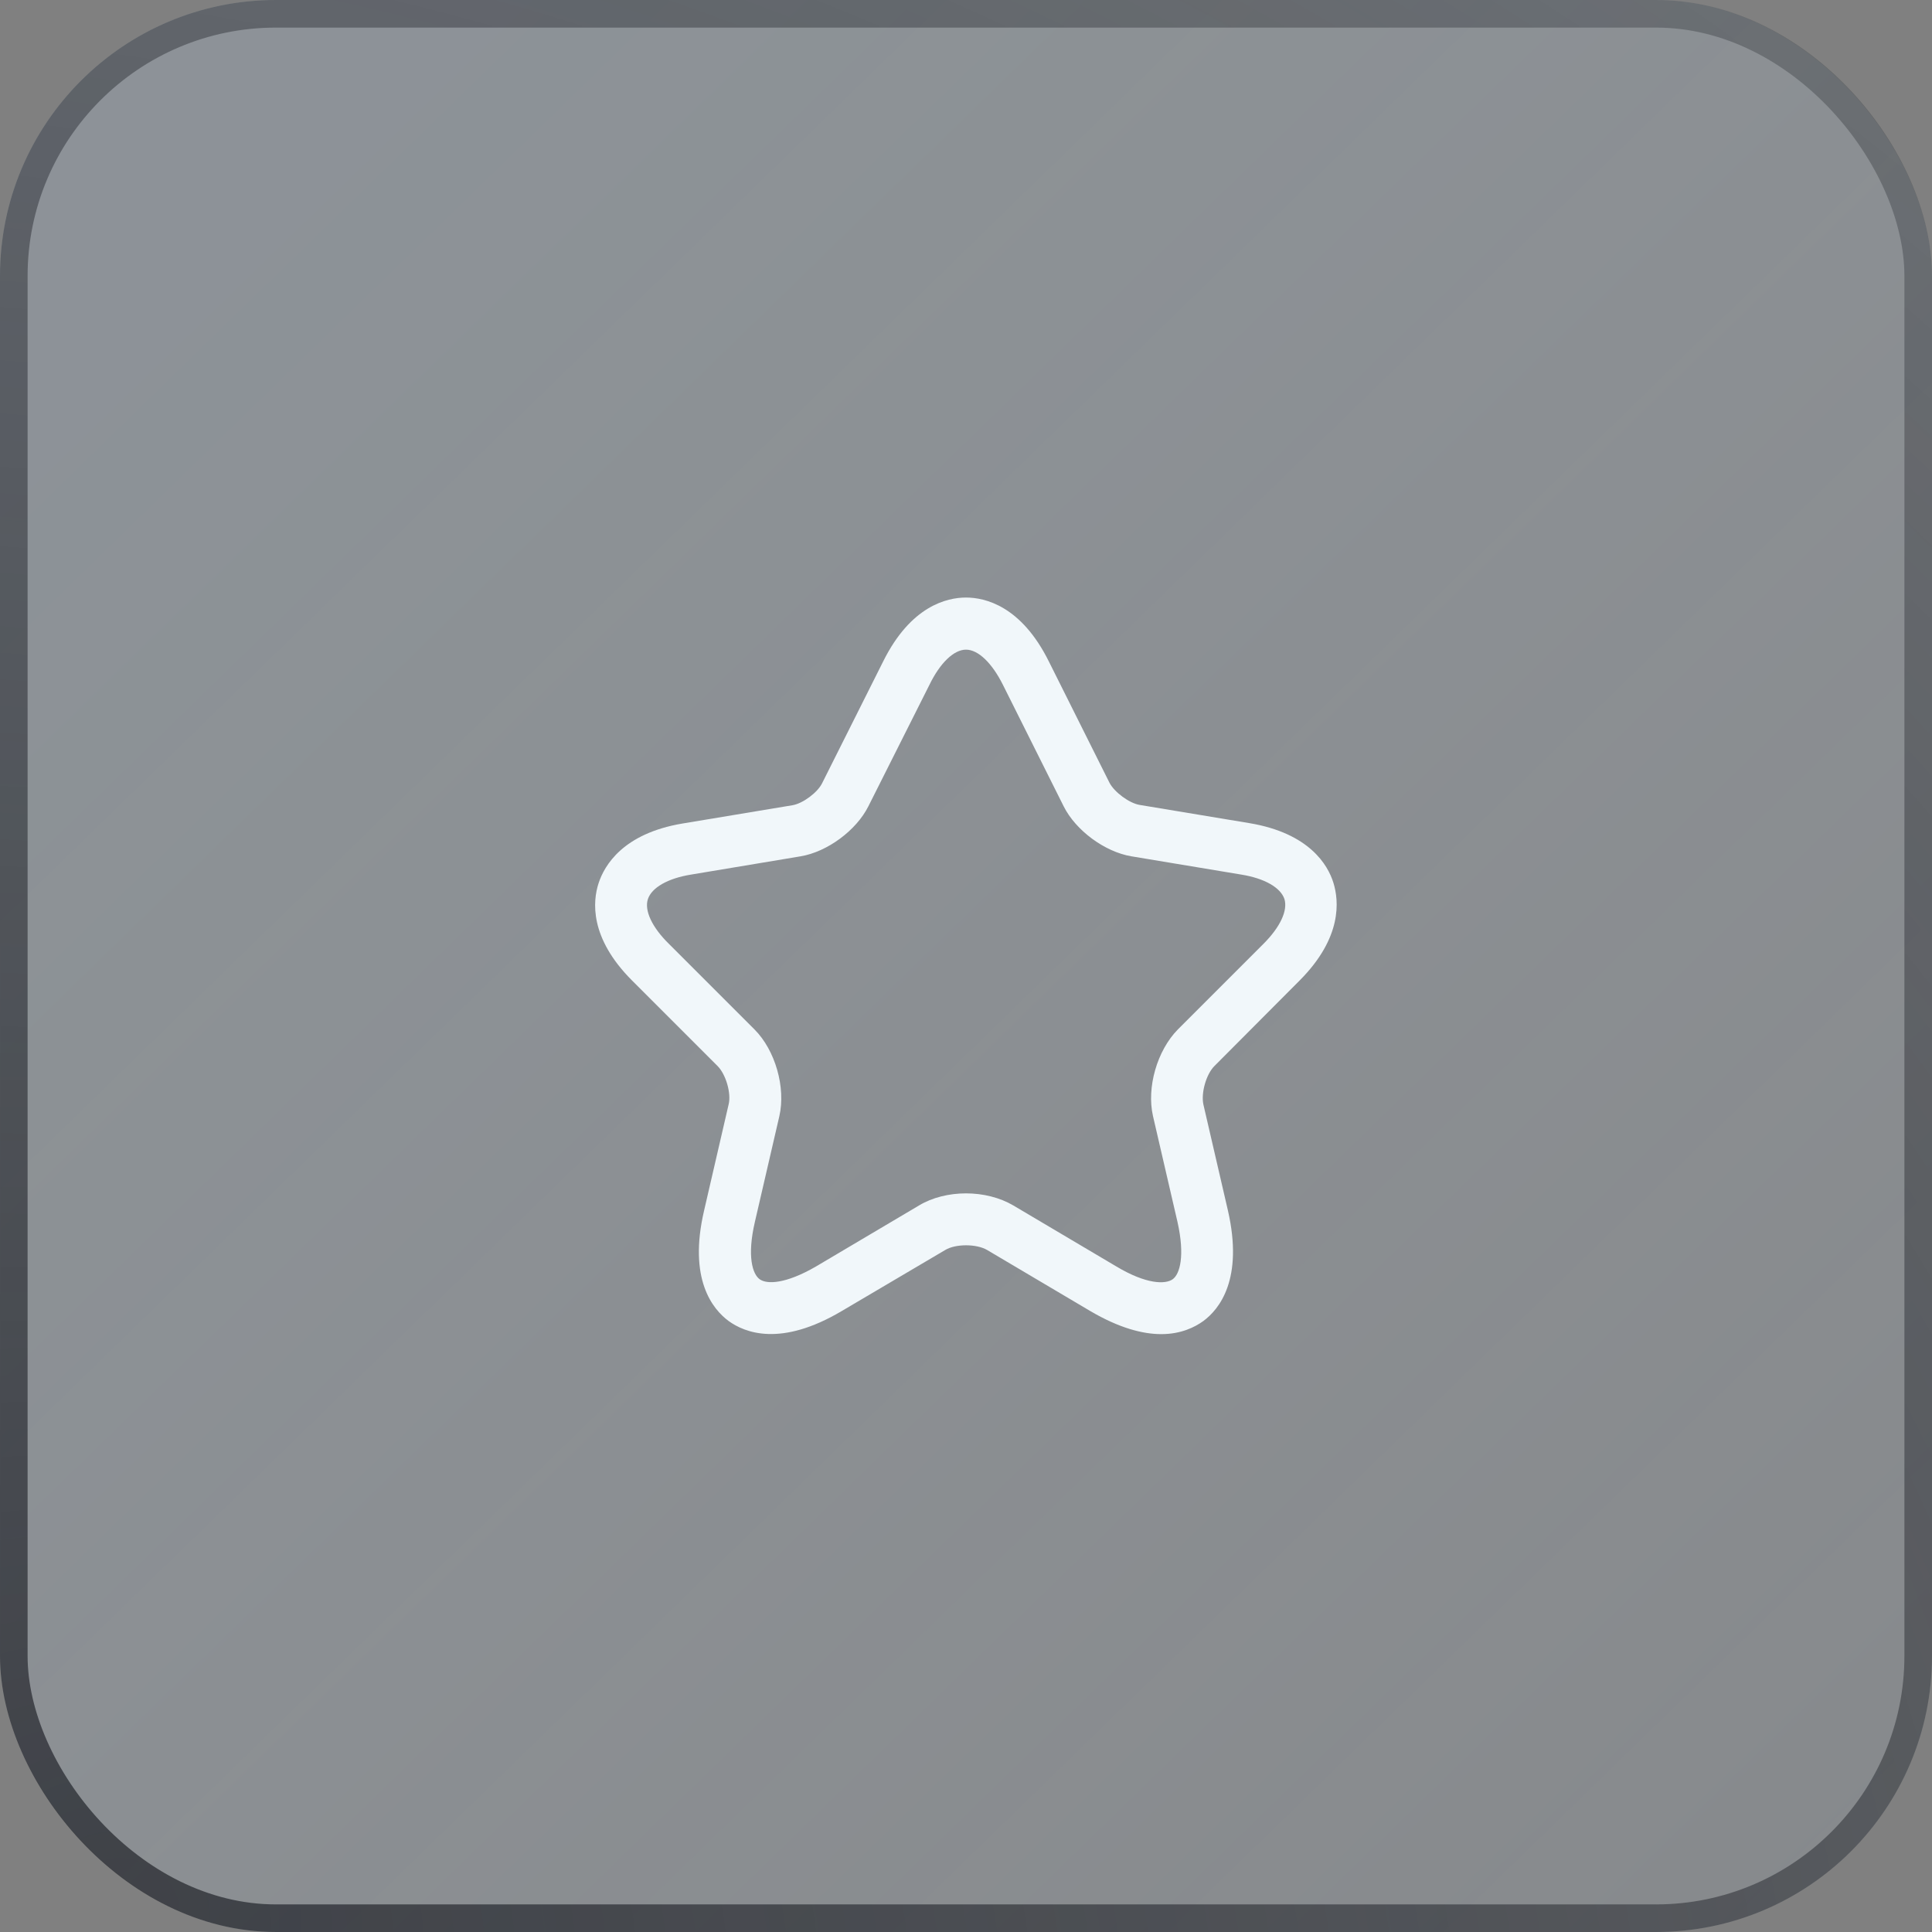
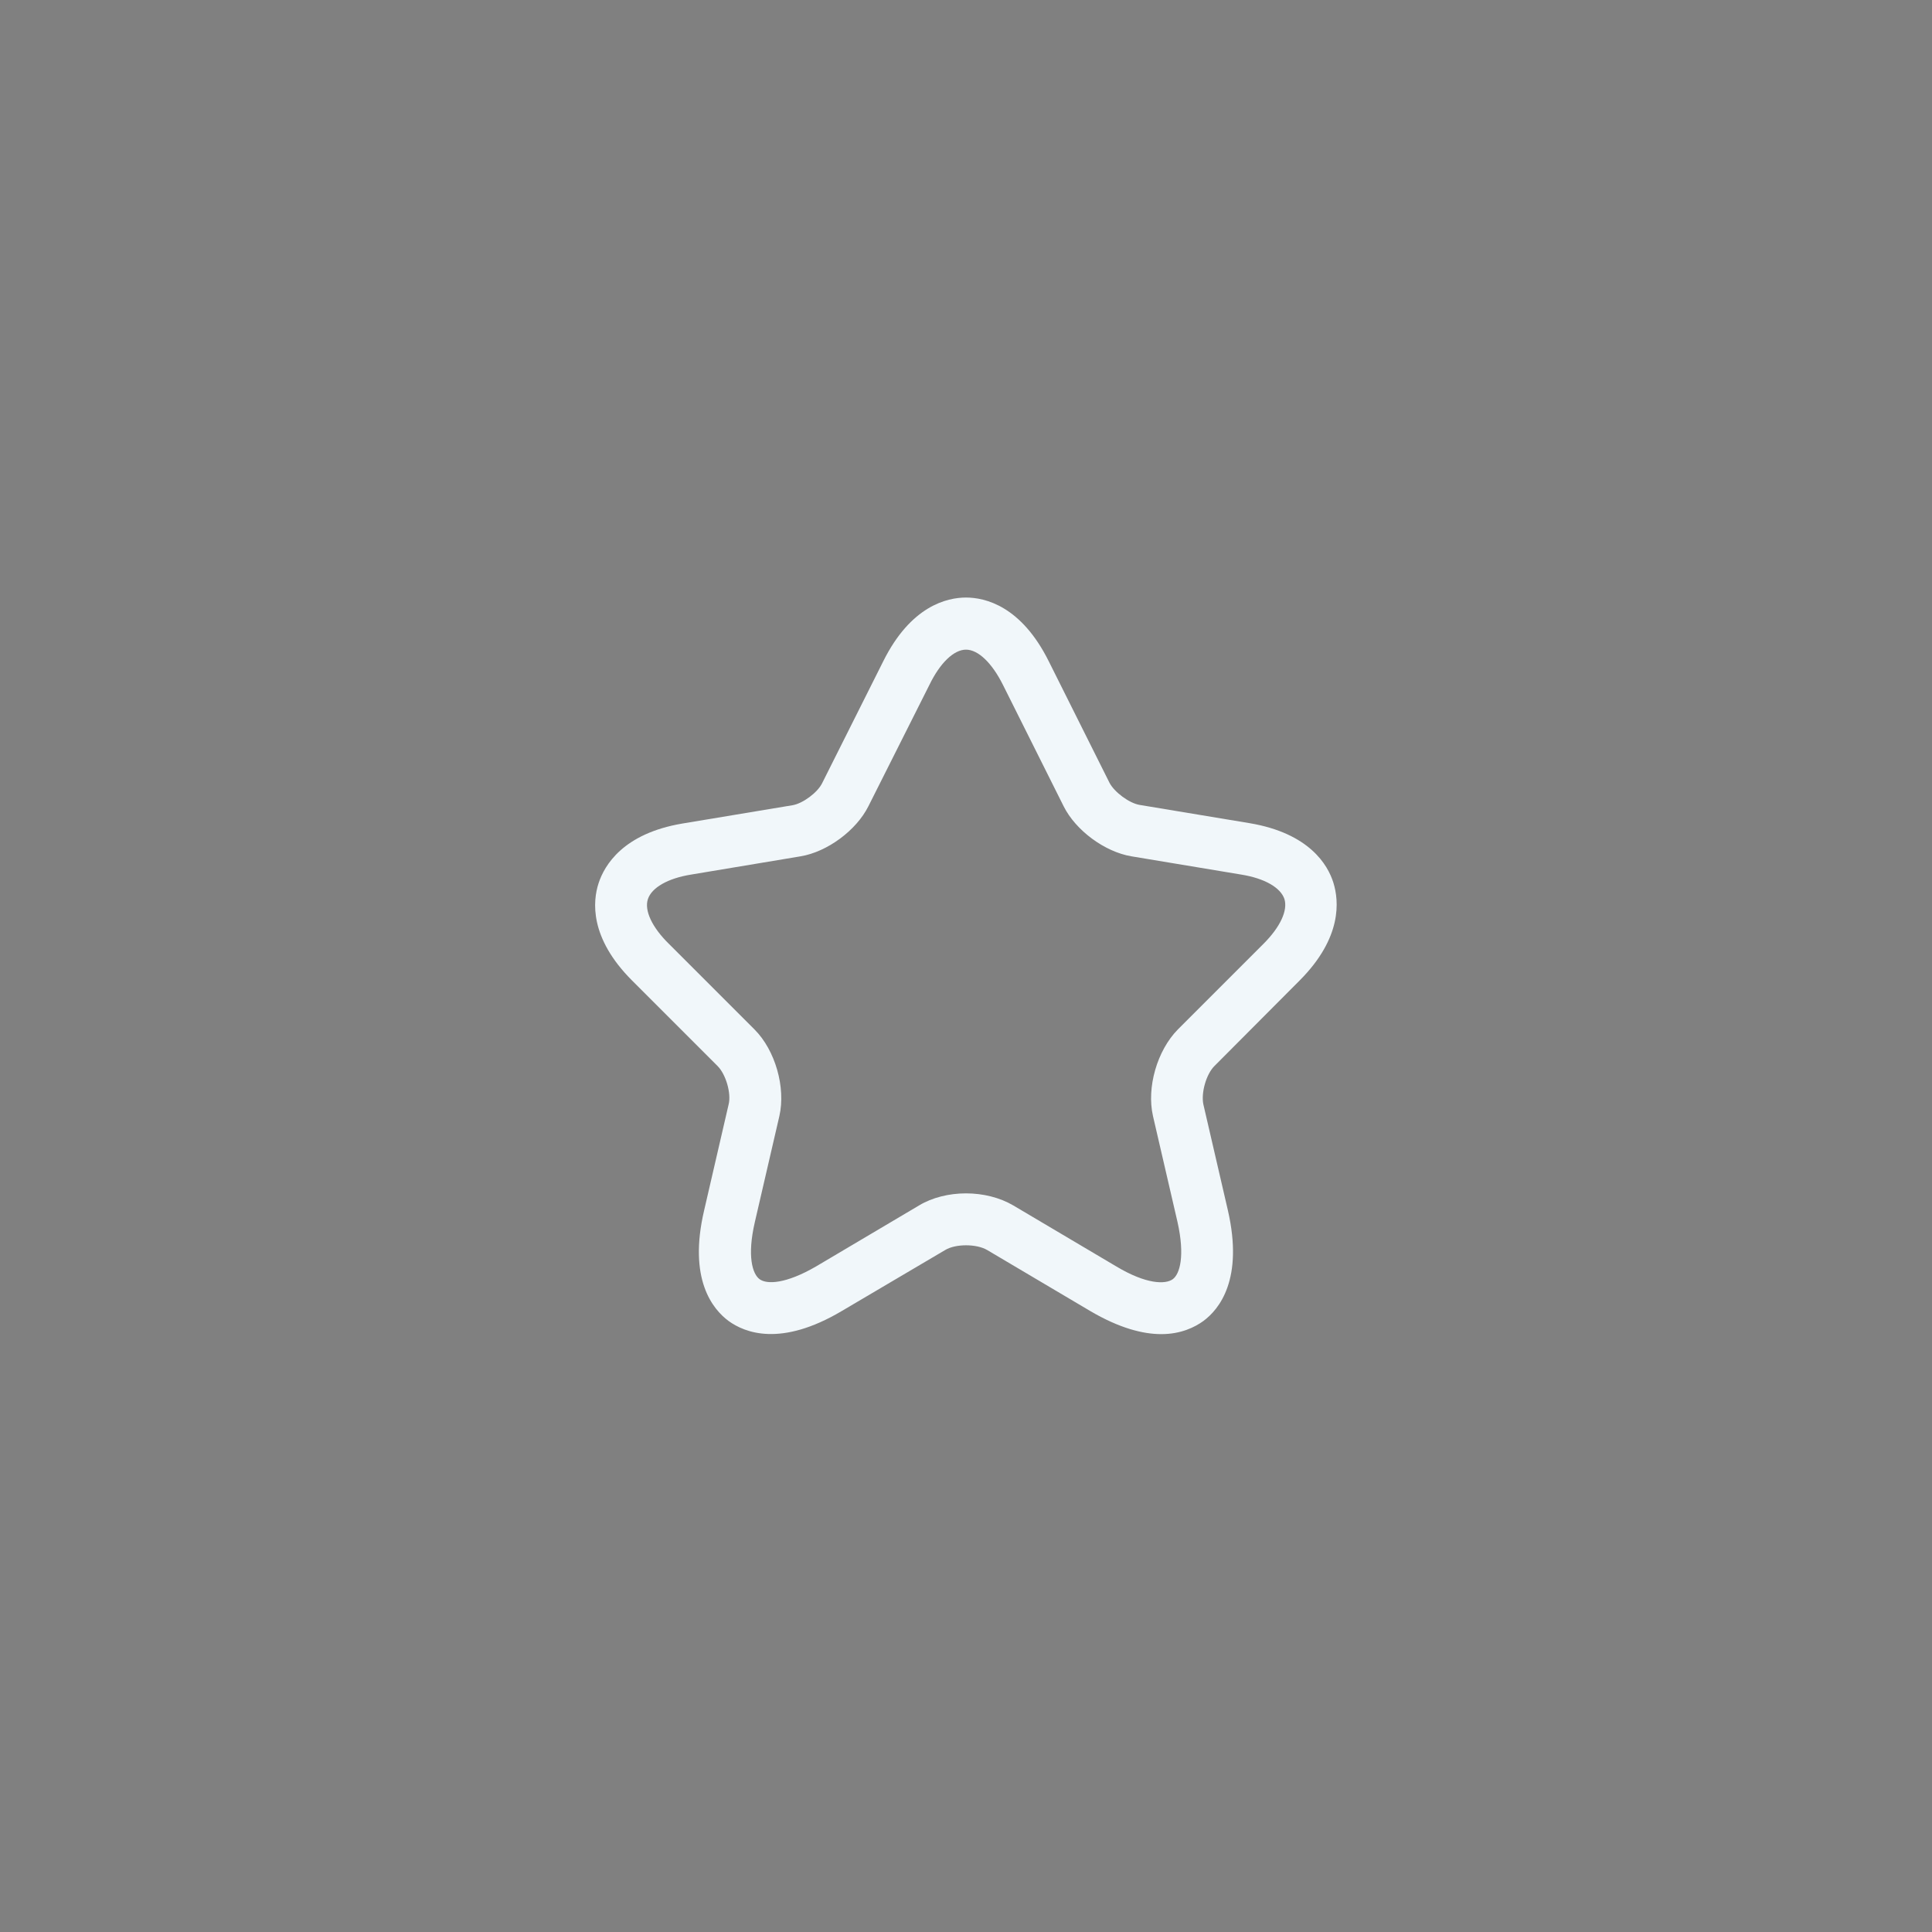
<svg xmlns="http://www.w3.org/2000/svg" width="70" height="70" viewBox="0 0 70 70" fill="none">
  <rect x="0" y="0" width="70" height="70" fill="#808080" stroke="none" />
-   <rect width="70" height="70" rx="10" fill="url(#paint0_linear_3140_9090)" fill-opacity="0.1" style="mix-blend-mode:plus-lighter" />
-   <rect width="70" height="70" rx="10" fill="#C4E3FF" fill-opacity="0.1" />
-   <rect x="0.5" y="0.5" width="69" height="69" rx="9.5" stroke="url(#paint1_radial_3140_9090)" stroke-opacity="0.8" style="mix-blend-mode:plus-lighter" />
  <path d="M42.075 48.338C41.413 48.338 40.563 48.125 39.5 47.5L35.763 45.288C35.375 45.063 34.625 45.063 34.25 45.288L30.5 47.5C28.288 48.813 26.988 48.288 26.4 47.863C25.825 47.438 24.925 46.35 25.513 43.85L26.4 40.013C26.5 39.613 26.3 38.925 26 38.625L22.9 35.525C21.35 33.975 21.475 32.65 21.688 32C21.9 31.35 22.575 30.2 24.725 29.838L28.713 29.175C29.088 29.113 29.625 28.713 29.788 28.375L32 23.963C33 21.95 34.313 21.65 35 21.65C35.688 21.65 37 21.95 38 23.963L40.2 28.363C40.375 28.7 40.913 29.1 41.288 29.163L45.275 29.825C47.438 30.188 48.113 31.338 48.313 31.988C48.513 32.638 48.638 33.963 47.1 35.513L44 38.625C43.7 38.925 43.513 39.6 43.6 40.013L44.488 43.85C45.063 46.35 44.175 47.438 43.6 47.863C43.288 48.088 42.788 48.338 42.075 48.338ZM35 43.238C35.613 43.238 36.225 43.388 36.713 43.675L40.45 45.888C41.538 46.538 42.225 46.538 42.488 46.35C42.75 46.163 42.938 45.5 42.663 44.275L41.775 40.438C41.538 39.4 41.925 38.063 42.675 37.3L45.775 34.2C46.388 33.588 46.663 32.988 46.538 32.575C46.4 32.163 45.825 31.825 44.975 31.688L40.988 31.025C40.025 30.863 38.975 30.088 38.538 29.213L36.338 24.813C35.938 24.013 35.438 23.538 35 23.538C34.563 23.538 34.063 24.013 33.675 24.813L31.463 29.213C31.025 30.088 29.975 30.863 29.013 31.025L25.038 31.688C24.188 31.825 23.613 32.163 23.475 32.575C23.338 32.988 23.625 33.6 24.238 34.2L27.338 37.3C28.088 38.05 28.475 39.4 28.238 40.438L27.35 44.275C27.063 45.513 27.263 46.163 27.525 46.35C27.788 46.538 28.463 46.525 29.563 45.888L33.3 43.675C33.775 43.388 34.388 43.238 35 43.238Z" fill="#F1F7FA" />
  <defs>
    <linearGradient id="paint0_linear_3140_9090" x1="8.029" y1="10.977" x2="70" y2="74.642" gradientUnits="userSpaceOnUse">
      <stop stop-color="#C4E3FF" />
      <stop offset="1" stop-color="white" stop-opacity="0" />
    </linearGradient>
    <radialGradient id="paint1_radial_3140_9090" cx="0" cy="0" r="1" gradientUnits="userSpaceOnUse" gradientTransform="translate(3.111 70) rotate(-64.932) scale(157.871 187.624)">
      <stop stop-color="#14161D" stop-opacity="0.8" />
      <stop offset="1" stop-color="#0B0E14" stop-opacity="0" />
    </radialGradient>
  </defs>
</svg>